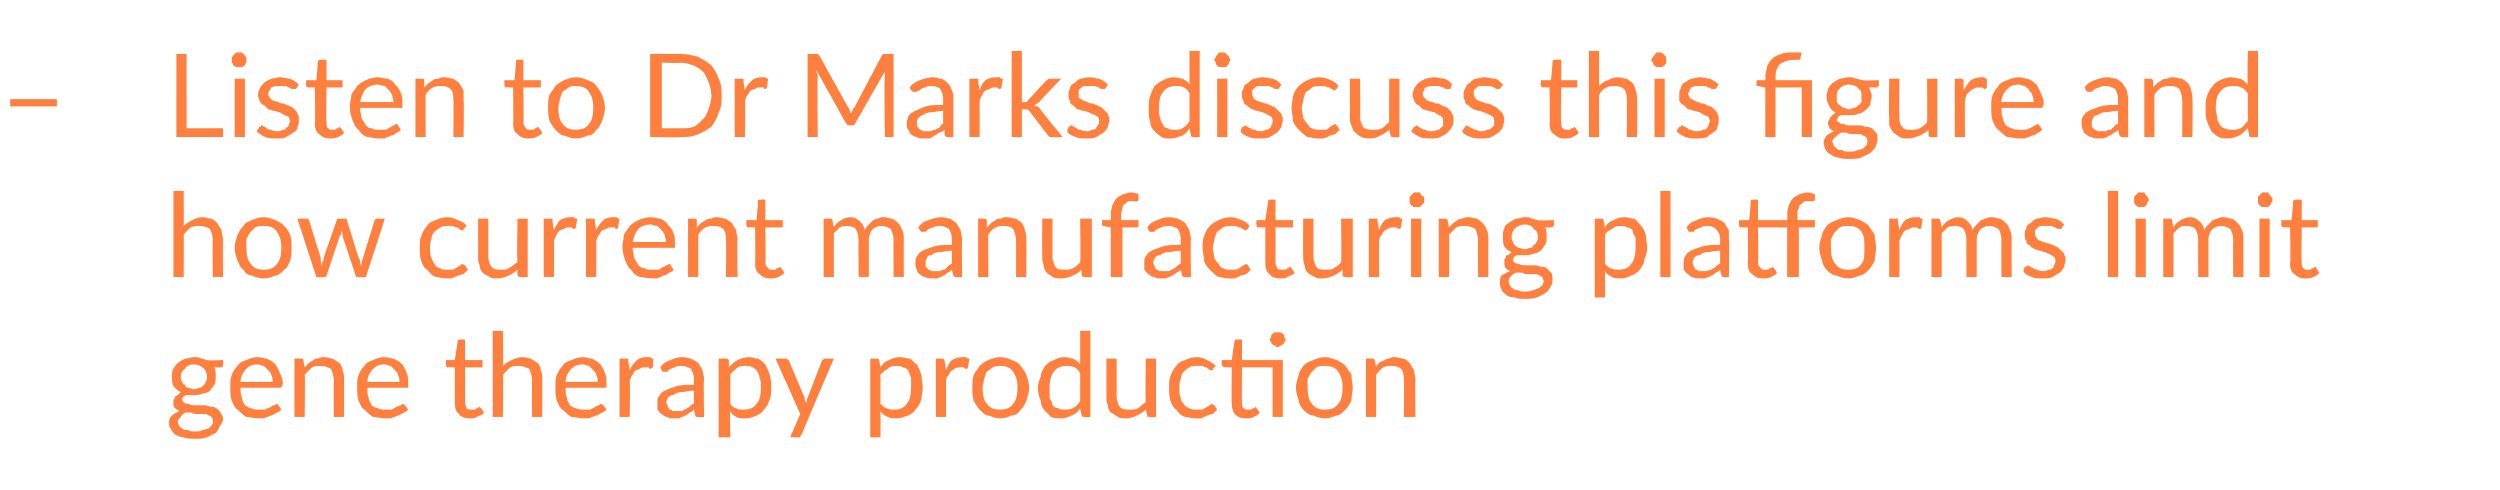
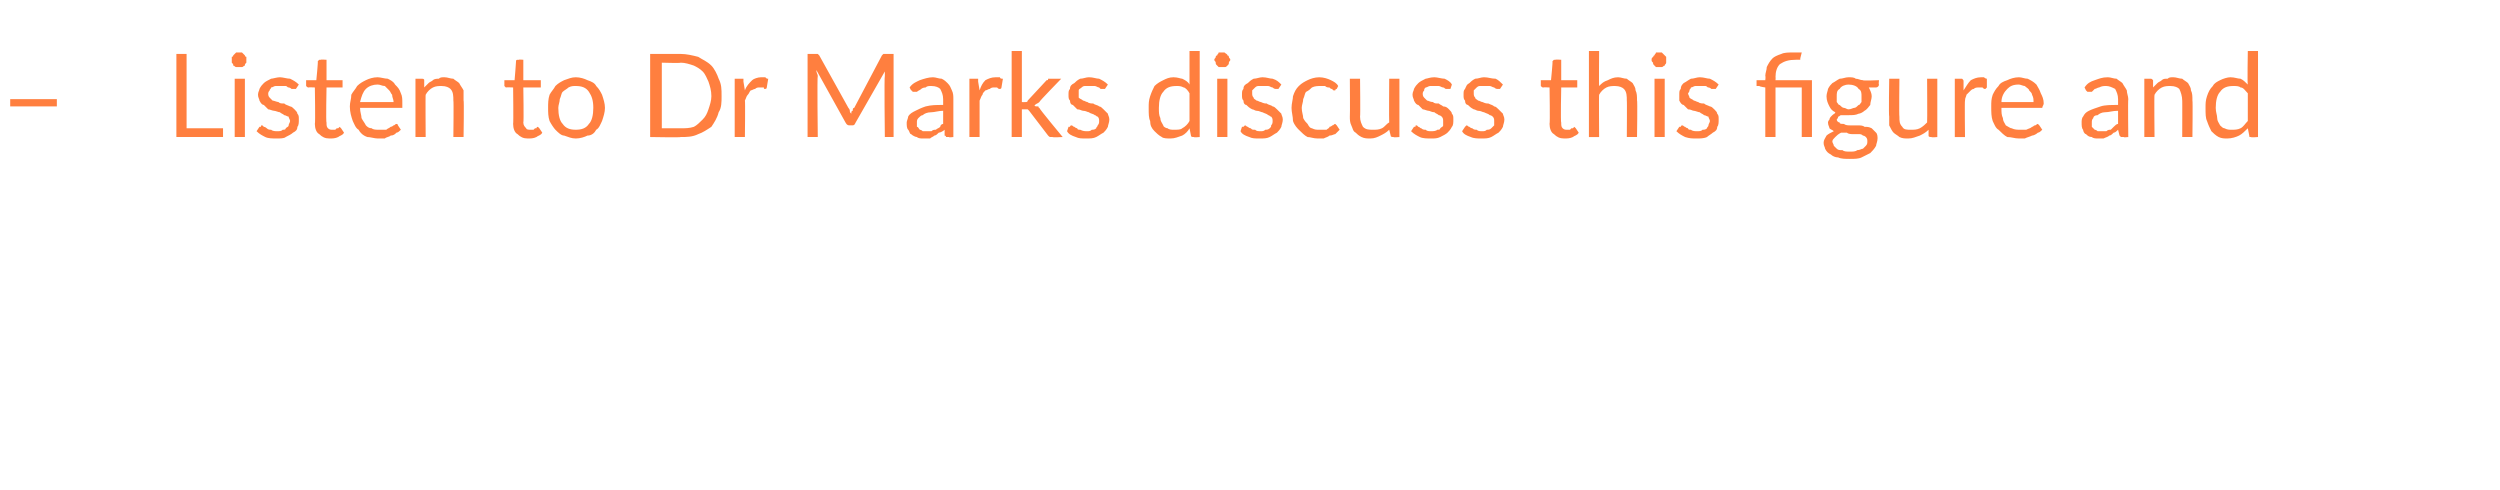
<svg xmlns="http://www.w3.org/2000/svg" version="1.1" width="171.5px" height="33.6px" viewBox="0 -3 171.5 33.6" style="top:-3px">
  <desc>Listen to Dr Marks discuss this figure and how current manufacturing platforms limit gene therapy production</desc>
  <defs />
  <g id="Polygon23611">
-     <path d="m13.3 23.7c.2 0 .3-.1.4-.1c.1 0 .2-.1.3-.2c0 0 .1-.1.1-.2c.1-.1.1-.2.1-.4c0-.2-.1-.4-.2-.5c-.2-.2-.4-.3-.7-.3c-.3 0-.5.1-.6.3c-.2.1-.3.3-.3.5c0 .2 0 .3.1.4c0 .1.1.2.2.2c0 .1.1.2.2.2c.1 0 .3.1.4.1zm1.3 2.2c0-.1 0-.2-.1-.3c0 0-.1-.1-.2-.1c-.1-.1-.2-.1-.3-.1h-.4c-.2 0-.3 0-.5-.1h-.4c-.1.1-.3.2-.3.3c-.1.1-.2.2-.2.3c0 .1 0 .2.1.3c0 .1.1.1.2.2c.1.1.2.1.4.1c.1.1.3.1.5.1c.2 0 .3 0 .5-.1c.1 0 .3-.1.4-.1l.2-.2c.1-.1.1-.2.1-.3zm.7-4.2s.02.31 0 .3c0 .1 0 .2-.1.2h-.5c.1.2.1.4.1.6c0 .2 0 .4-.1.6c-.1.1-.2.3-.3.4c-.1.1-.3.2-.5.2c-.2.1-.4.1-.6.1h-.5c-.1 0-.2.1-.2.1c-.1.1-.1.2-.1.2c0 .1.1.2.1.2c.1.1.2.1.3.1c.2.1.3.1.5.1h.5c.2 0 .3 0 .5.1c.2 0 .3 0 .4.1c.2.1.3.2.3.3c.1.1.2.3.2.4c0 .2-.1.4-.2.5c-.1.2-.2.4-.3.5l-.6.3c-.3.1-.5.1-.8.1c-.3 0-.6 0-.8-.1c-.2 0-.4-.1-.6-.2c-.1-.1-.2-.2-.3-.4c-.1-.1-.1-.2-.1-.4c0-.2 0-.3.2-.5c.1-.1.3-.2.5-.3c-.1-.1-.2-.1-.3-.2c-.1-.1-.1-.2-.1-.4v-.2c.1 0 .1-.1.1-.2c.1 0 .1-.1.2-.1l.2-.2c-.2-.1-.3-.2-.5-.4c-.1-.2-.1-.4-.1-.7c0-.2 0-.4.1-.5c.1-.2.2-.3.3-.4c.1-.1.3-.2.5-.3c.2 0 .4-.1.6-.1c.2 0 .4 0 .5.1c.2 0 .3.1.4.1c.02.05 1.1 0 1.1 0zm3.4 1.5c0-.2 0-.3-.1-.5c0-.1-.1-.2-.2-.3l-.3-.3c-.1 0-.3-.1-.4-.1c-.4 0-.6.1-.8.3c-.2.2-.4.5-.4.9h2.2zm.6 1.9c-.1.1-.2.2-.3.2c-.2.1-.3.2-.4.2c-.2.1-.3.1-.5.2h-.4c-.3 0-.5-.1-.8-.1c-.2-.1-.4-.3-.6-.5c-.2-.1-.3-.4-.4-.6c-.1-.3-.1-.6-.1-1c0-.3 0-.5.1-.8c.1-.2.2-.4.4-.6c.1-.2.3-.3.6-.4c.2-.1.5-.2.8-.2c.2 0 .4.1.6.1c.2.1.4.2.6.4c.1.2.2.3.3.6c.1.2.2.4.2.7c0 .1-.1.2-.1.3h-2.8c0 .3 0 .5.1.7c0 .2.1.3.2.5c.2.1.3.2.4.2c.2.1.4.1.6.1h.4c.1-.1.3-.1.4-.2c0 0 .1-.1.2-.1c.1 0 .1-.1.2-.1l.1.1l.2.3zm1.6-2.9l.3-.3c.1-.1.2-.1.3-.2c.1-.1.2-.1.3-.1c.2-.1.3-.1.4-.1c.3 0 .5.1.6.1c.2.1.3.2.5.3c.1.2.2.3.2.5c.1.2.1.4.1.7v2.5h-.7s-.02-2.54 0-2.5c0-.3-.1-.6-.2-.8c-.2-.1-.4-.2-.7-.2c-.2 0-.4 0-.6.1l-.5.5c.04-.04 0 2.9 0 2.9h-.7v-4h.5c.1 0 .1 0 .1.1l.1.5zm6.5 1c0-.2 0-.3-.1-.5c0-.1-.1-.2-.2-.3l-.3-.3c-.1 0-.3-.1-.4-.1c-.4 0-.6.1-.8.3c-.2.2-.4.5-.4.9h2.2zm.6 1.9c-.1.1-.2.2-.3.2c-.2.1-.3.2-.4.2c-.2.1-.3.1-.5.2h-.4c-.3 0-.6-.1-.8-.1c-.2-.1-.4-.3-.6-.5c-.2-.1-.3-.4-.4-.6c-.1-.3-.1-.6-.1-1c0-.3 0-.5.1-.8c.1-.2.2-.4.4-.6c.1-.2.3-.3.6-.4c.2-.1.5-.2.7-.2c.3 0 .5.1.7.1c.2.1.4.2.6.4c.1.2.2.3.3.6c.1.2.1.4.1.7v.3h-2.8c0 .3 0 .5.1.7c0 .2.1.3.2.5c.1.1.3.2.4.2c.2.1.4.1.5.1h.5c.1-.1.2-.1.3-.2c.1 0 .2-.1.3-.1l.1-.1c.1 0 .1.1.2.1l.2.3zm4.2.6c-.3 0-.6-.1-.7-.3c-.2-.1-.3-.4-.3-.7c.01-.04 0-2.5 0-2.5c0 0-.48-.02-.5 0c0 0-.1 0-.1-.1v-.1c-.03.03 0-.3 0-.3h.6l.2-1.3v-.1h.2c-.04-.03.3 0 .3 0v1.4h1.2v.5h-1.2s.02 2.42 0 2.4c0 .2.1.3.1.4c.1.1.2.1.4.1h.2l.1-.1h.1c0-.1.1-.1.1-.1c0 0 0 .1.1.1l.2.3c-.1.2-.3.2-.5.3c-.1.1-.3.1-.5.1zm2.3-3.6c.2-.2.4-.3.6-.4c.2-.1.5-.2.7-.2c.3 0 .5.1.6.1c.2.1.3.2.5.3c.1.2.2.3.2.5c.1.2.1.4.1.7v2.5h-.7s-.01-2.54 0-2.5c0-.3-.1-.6-.2-.8c-.2-.1-.4-.2-.7-.2c-.2 0-.4 0-.6.1l-.5.5c.04-.04 0 2.9 0 2.9h-.7v-5.9h.7s.04 2.43 0 2.4zm6.5 1.1c0-.2 0-.3-.1-.5c0-.1-.1-.2-.2-.3l-.3-.3c-.1 0-.3-.1-.4-.1c-.4 0-.6.1-.8.3c-.2.2-.4.5-.4.9h2.2zm.6 1.9c-.1.1-.2.2-.3.2c-.2.1-.3.2-.4.2c-.2.1-.3.1-.5.2h-.4c-.3 0-.5-.1-.8-.1c-.2-.1-.4-.3-.6-.5c-.2-.1-.3-.4-.4-.6c-.1-.3-.1-.6-.1-1c0-.3 0-.5.1-.8c.1-.2.2-.4.4-.6c.1-.2.3-.3.6-.4c.2-.1.5-.2.8-.2c.2 0 .4.1.6.1c.2.1.4.2.6.4c.1.2.2.3.3.6c.1.2.1.4.1.7v.3h-2.8c0 .3 0 .5.1.7c0 .2.1.3.2.5c.1.1.3.2.4.2c.2.1.4.1.6.1h.4c.1-.1.3-.1.3-.2c.1 0 .2-.1.3-.1l.1-.1c.1 0 .1.1.2.1l.2.3zm1.6-2.7c.1-.3.3-.5.5-.7c.1-.1.4-.2.6-.2h.3c.1.1.1.1.2.1v.6c-.1 0-.1.1-.2.1c0 0-.1 0-.1-.1h-.3c-.1 0-.2 0-.3.1c-.1 0-.2.1-.3.1c-.1.1-.1.2-.2.3c-.1.1-.1.2-.2.4c.03-.02 0 2.5 0 2.5h-.7v-4h.6v.2l.1.6zm4.4 1.4c-.4 0-.6.1-.9.1c-.2 0-.4.1-.5.2c-.2 0-.3.1-.4.2c0 .1-.1.2-.1.3c0 .1.1.2.1.3c0 0 .1.1.1.2c.1 0 .2 0 .2.1h.7c.1-.1.2-.1.2-.1c.1-.1.2-.1.3-.2c.1-.1.2-.2.3-.2v-.9zm-2.3-1.6c.2-.3.4-.4.7-.5c.2-.1.5-.2.8-.2c.3 0 .5.1.6.1c.2.1.4.2.5.3c.1.2.2.3.3.5c0 .2.1.4.1.6c-.05.05 0 2.6 0 2.6c0 0-.36.04-.4 0h-.1c-.1 0-.1-.1-.1-.1l-.1-.4c-.1.1-.2.2-.3.2c-.1.1-.2.2-.3.2c-.1.1-.3.1-.4.2h-.4c-.2 0-.3 0-.4-.1c-.2 0-.3-.1-.4-.2c-.1 0-.2-.2-.3-.3v-.5c0-.1 0-.3.1-.4c.1-.2.2-.3.4-.4c.2-.1.5-.2.8-.3c.3-.1.7-.1 1.2-.1v-.4c0-.3-.1-.5-.2-.7c-.2-.1-.4-.2-.6-.2c-.2 0-.4 0-.5.1c-.1 0-.2.1-.3.1c-.1.1-.2.1-.2.2h-.3c-.1 0-.1-.1-.1-.1l-.1-.2zm4.8 2.5c.1.1.2.3.4.3c.1.1.3.1.5.1c.4 0 .7-.1.9-.4c.2-.2.3-.6.3-1.1c0-.3 0-.5-.1-.7c0-.2-.1-.3-.2-.5c-.1-.1-.2-.2-.3-.2c-.1-.1-.3-.1-.5-.1c-.2 0-.4 0-.6.2c-.1.1-.3.2-.4.4v2zm-.1-2.5c.2-.2.4-.4.6-.5c.2-.1.5-.2.8-.2c.2 0 .4.1.6.1c.2.1.4.3.5.4c.1.2.2.4.3.7c.1.3.1.6.1.9c0 .3 0 .6-.1.8c-.1.3-.2.5-.4.7c-.1.2-.3.3-.5.4c-.2.1-.5.2-.7.2c-.3 0-.5 0-.7-.1c-.2-.1-.3-.2-.4-.4c-.05.02 0 1.8 0 1.8h-.8v-5.4h.5c.1 0 .1 0 .2.1v.5zm7.2-.6s-2.25 5.24-2.2 5.2c-.1.1-.1.1-.1.2h-.7l.7-1.6l-1.7-3.8h.8c0 .1.1.1.1.1l1.1 2.6c0 .1 0 .2.1.3s0-.2.1-.3l1-2.6c.1 0 .1 0 .1-.1h.7zm3.2 3.1c.1.1.3.3.4.3c.2.1.4.1.6.1c.3 0 .6-.1.8-.4c.2-.2.3-.6.3-1.1v-.7c-.1-.2-.1-.3-.2-.5c-.1-.1-.2-.2-.4-.2c-.1-.1-.2-.1-.4-.1c-.2 0-.4 0-.6.2c-.2.1-.3.2-.5.4v2zm0-2.5c.1-.2.3-.4.6-.5c.2-.1.4-.2.7-.2c.3 0 .5.1.7.1c.2.1.3.3.5.4c.1.2.2.4.3.7c0 .3.1.6.1.9c0 .3-.1.6-.1.8c-.1.3-.2.5-.4.7c-.1.2-.3.3-.5.4c-.3.1-.5.2-.8.2c-.2 0-.4 0-.6-.1c-.2-.1-.4-.2-.5-.4c.01.02 0 1.8 0 1.8h-.7v-5.4h.4c.1 0 .2 0 .2.1l.1.5zm4.5.2c.1-.3.2-.5.4-.7c.2-.1.4-.2.7-.2h.3c0 .1.1.1.2.1l-.1.6s0 .1-.1.1s-.1 0-.2-.1h-.2c-.1 0-.3 0-.4.1c-.1 0-.1.1-.2.1c-.1.1-.2.2-.2.3c-.1.1-.2.2-.2.4c-.01-.02 0 2.5 0 2.5h-.7v-4h.5c.1.1.1.1.1.2l.1.6zm3.7-.9c.3 0 .6.1.8.2c.3.1.5.2.6.4c.2.2.3.4.4.6c.1.3.2.6.2.9c0 .3-.1.6-.2.9c-.1.2-.2.5-.4.6c-.1.2-.3.4-.6.4c-.2.1-.5.2-.8.2c-.3 0-.5-.1-.8-.2c-.2 0-.4-.2-.6-.4c-.1-.1-.3-.4-.4-.6c-.1-.3-.1-.6-.1-.9c0-.3 0-.6.1-.9c.1-.2.3-.4.4-.6c.2-.2.4-.3.6-.4c.3-.1.5-.2.8-.2zm0 3.6c.4 0 .7-.1.9-.4c.2-.2.3-.6.3-1.1c0-.5-.1-.8-.3-1.1c-.2-.3-.5-.4-.9-.4c-.2 0-.3 0-.5.1c-.1.1-.3.2-.4.3c-.1.1-.1.3-.2.5c0 .2-.1.4-.1.6c0 .5.1.9.3 1.1c.2.3.5.4.9.4zm5.5-2.5c-.1-.2-.3-.4-.4-.4c-.2-.1-.4-.1-.5-.1c-.4 0-.7.1-.9.4c-.2.2-.3.6-.3 1.1v.7c.1.2.2.3.2.5c.1.1.2.2.4.2c.1.1.2.1.4.1c.2 0 .4 0 .6-.1c.2-.1.4-.3.5-.5v-1.9zm.7-2.9v5.9s-.41.04-.4 0c-.1 0-.2 0-.2-.1l-.1-.5c-.1.2-.3.4-.6.5c-.2.1-.4.2-.7.2c-.3 0-.5 0-.7-.1l-.4-.4c-.2-.2-.3-.4-.3-.7c-.1-.2-.2-.5-.2-.9c0-.3.1-.5.2-.8c0-.3.2-.5.3-.7c.2-.2.3-.3.6-.4c.2-.1.4-.2.7-.2c.2 0 .5.1.6.1c.2.1.4.2.5.4v-2.3h.7zm4.5 1.9v4s-.45.04-.4 0c-.2 0-.2 0-.2-.1l-.1-.4c-.2.2-.4.3-.6.4c-.2.1-.5.2-.7.2c-.3 0-.5 0-.6-.1c-.2-.1-.3-.2-.5-.3c-.1-.1-.2-.3-.2-.5c-.1-.2-.1-.4-.1-.6v-2.6h.7v2.6c0 .3.1.5.2.7c.2.2.4.2.7.2c.2 0 .4 0 .6-.1c.1-.1.3-.3.5-.4c-.04-.03 0-3 0-3h.7zm3.9.7v.1h-.1c-.1 0-.1 0-.2-.1s-.1 0-.1-.1c-.1 0-.2 0-.3-.1h-.4c-.2 0-.4 0-.5.1c-.2.1-.3.2-.4.3c-.1.1-.2.3-.2.5c-.1.2-.1.4-.1.6c0 .3 0 .5.1.7c0 .2.1.3.2.4c.1.2.3.3.4.3c.1.1.3.1.5.1h.4c.1-.1.2-.1.3-.2c.1 0 .1-.1.2-.1l.1-.1c.1 0 .1.1.2.1l.2.3l-.3.3c-.2 0-.3.1-.4.1c-.1.1-.3.1-.4.2h-.4c-.3 0-.5-.1-.7-.1c-.3-.1-.5-.3-.6-.5c-.2-.1-.3-.3-.4-.6c-.1-.3-.1-.6-.1-.9c0-.3 0-.6.1-.8c.1-.3.2-.5.4-.7c.1-.2.3-.3.6-.4c.2-.1.5-.2.8-.2c.3 0 .5.1.7.2c.2.1.4.2.6.4l-.2.2zm4.8 3.3h-.7v-3.4h-2.1s-.02 2.42 0 2.4c0 .2 0 .3.1.4c.1.1.2.1.3.1h.2c.1 0 .1-.1.2-.1h.1v-.1c.1 0 .1.1.1.1l.2.3c-.1.2-.2.2-.4.3c-.2.1-.3.1-.5.1c-.4 0-.6-.1-.8-.3c-.1-.1-.2-.4-.2-.7c-.03-.04 0-2.5 0-2.5c0 0-.52-.02-.5 0c-.1 0-.1 0-.1-.1c-.1 0-.1 0-.1-.1c.03.03 0-.3 0-.3h.7s.16-1.29.2-1.3v-.1h.1c.02-.03.4 0 .4 0v1.4h2.8v3.9zm.2-5.3c0 .1-.1.1-.1.2c0 0 0 .1-.1.1c0 .1-.1.1-.2.1c0 .1-.1.1-.2.1c0 0-.1 0-.1-.1c-.1 0-.2 0-.2-.1c-.1 0-.1-.1-.1-.1c0-.1-.1-.1-.1-.2c0-.1.1-.1.1-.2c0-.1 0-.1.1-.2s.1-.1.2-.1h.3c.1 0 .2.1.2.1c.1.1.1.1.1.2c0 .1.1.1.1.2zm2.7 1.2c.3 0 .5.1.8.2c.2.1.4.2.6.4c.1.2.3.4.4.6c0 .3.1.6.1.9c0 .3-.1.6-.1.9c-.1.2-.3.5-.4.6c-.2.2-.4.4-.6.4c-.3.1-.5.2-.8.2c-.3 0-.6-.1-.8-.2c-.3 0-.5-.2-.7-.4c-.1-.1-.3-.4-.3-.6c-.1-.3-.2-.6-.2-.9c0-.3.1-.6.2-.9c0-.2.2-.4.3-.6c.2-.2.4-.3.7-.4c.2-.1.5-.2.8-.2zm0 3.6c.4 0 .7-.1.9-.4c.2-.2.3-.6.3-1.1c0-.5-.1-.8-.3-1.1c-.2-.3-.5-.4-.9-.4c-.2 0-.4 0-.6.1l-.3.3c-.1.1-.2.3-.3.5v.6c0 .5.1.9.3 1.1c.2.3.5.4.9.4zm3.5-2.9c0-.1.1-.2.2-.3c.1-.1.2-.1.4-.2c.1-.1.2-.1.3-.1c.1-.1.3-.1.4-.1c.2 0 .4.1.6.1c.2.1.3.2.4.3c.1.2.2.3.3.5c0 .2.1.4.1.7c-.04-.04 0 2.5 0 2.5h-.8s.05-2.54 0-2.5c0-.3 0-.6-.2-.8c-.1-.1-.3-.2-.6-.2c-.2 0-.4 0-.6.1c-.2.1-.3.3-.5.5v2.9h-.7v-4h.4c.1 0 .2 0 .2.1l.1.5z" stroke="none" fill="#ff7f3f" />
-   </g>
+     </g>
  <g id="Polygon23610">
-     <path d="m12.6 12.5c.2-.2.4-.3.6-.4c.2-.1.4-.2.7-.2c.2 0 .4.1.6.1c.2.1.3.2.4.3c.1.2.2.3.3.5c0 .2.1.4.1.7c-.02-.04 0 2.5 0 2.5h-.7s-.04-2.54 0-2.5c0-.3-.1-.6-.2-.8c-.2-.1-.4-.2-.7-.2c-.2 0-.4 0-.6.1c-.2.1-.3.3-.5.5c.02-.04 0 2.9 0 2.9h-.7v-5.9h.7s.02 2.43 0 2.4zm5.5-.6c.3 0 .5.1.8.2c.2.1.4.2.6.4c.2.2.3.4.4.6c.1.3.1.6.1.9c0 .3 0 .6-.1.9c-.1.2-.2.5-.4.6c-.2.2-.4.4-.6.4c-.3.1-.5.2-.8.2c-.3 0-.6-.1-.8-.2c-.3 0-.5-.2-.6-.4c-.2-.1-.3-.4-.4-.6c-.1-.3-.2-.6-.2-.9c0-.3.1-.6.2-.9c.1-.2.2-.4.4-.6c.1-.2.3-.3.6-.4c.2-.1.5-.2.8-.2zm0 3.6c.4 0 .7-.1.9-.4c.2-.2.3-.6.3-1.1c0-.5-.1-.8-.3-1.1c-.2-.3-.5-.4-.9-.4c-.2 0-.4 0-.6.1l-.3.3c-.1.1-.2.3-.3.5v.6c0 .5.1.9.3 1.1c.2.3.5.4.9.4zm8.3-3.5l-1.3 4s-.55.04-.5 0c-.1 0-.2 0-.2-.1l-.9-2.7v-.2c-.1-.1-.1-.2-.1-.2v.2s0 .1-.1.2l-.9 2.7c0 .1-.1.1-.1.1c-.04.04-.6 0-.6 0l-1.3-4h.7l.1.1l.8 2.6c0 .2 0 .4.1.6v-.3c.1-.1.1-.2.1-.3l.9-2.6s0-.1.1-.1h.5c.1 0 .1.1.1.1l.8 2.6c.1.1.1.2.1.3c0 .1.1.2.1.3v-.3c0-.1.1-.2.1-.3l.8-2.6l.1-.1h.6zm5.4.7v.1h-.1c-.1 0-.1 0-.2-.1s-.1 0-.1-.1c-.1 0-.2 0-.3-.1h-.4c-.2 0-.3 0-.5.1c-.1.1-.3.2-.4.3c-.1.1-.2.3-.2.5c-.1.2-.1.4-.1.6c0 .3 0 .5.1.7c.1.2.1.3.2.4c.1.2.3.3.4.3c.1.1.3.1.5.1h.4c.1-.1.2-.1.3-.2c.1 0 .1-.1.2-.1l.1-.1c.1 0 .1.1.2.1l.2.3l-.3.3c-.1 0-.3.1-.4.1c-.1.1-.3.1-.4.2h-.4c-.3 0-.5-.1-.7-.1c-.3-.1-.4-.3-.6-.5c-.2-.1-.3-.3-.4-.6c-.1-.3-.1-.6-.1-.9c0-.3 0-.6.1-.8c.1-.3.2-.5.4-.7c.1-.2.3-.3.6-.4c.2-.1.5-.2.8-.2c.3 0 .5.1.7.2c.3.1.5.2.6.4l-.2.2zm4.4-.7v4s-.46.04-.5 0c-.1 0-.1 0-.2-.1v-.4c-.2.2-.4.3-.6.4c-.2.1-.5.2-.8.2c-.2 0-.4 0-.5-.1c-.2-.1-.4-.2-.5-.3c-.1-.1-.2-.3-.2-.5c-.1-.2-.1-.4-.1-.6V12h.7v2.6c0 .3.1.5.2.7c.2.2.4.2.7.2c.2 0 .4 0 .5-.1c.2-.1.4-.3.6-.4c-.05-.03 0-3 0-3h.7zm1.8.8c.1-.3.3-.5.4-.7c.2-.1.5-.2.7-.2h.3c0 .1.1.1.2.1l-.1.6s0 .1-.1.1s-.1 0-.2-.1h-.2c-.1 0-.2 0-.3.1c-.1 0-.2.1-.3.1c-.1.1-.2.2-.2.3c-.1.1-.1.2-.2.4c.01-.02 0 2.5 0 2.5h-.7v-4h.6v.2l.1.6zm2.9 0c.1-.3.3-.5.5-.7c.1-.1.4-.2.6-.2h.3c.1.1.1.1.2.1l-.1.6s0 .1-.1.1s-.1 0-.1-.1h-.3c-.1 0-.2 0-.3.1c-.1 0-.2.1-.3.1c-.1.1-.1.2-.2.3c-.1.1-.1.2-.2.4c.02-.02 0 2.5 0 2.5h-.7v-4h.6v.2l.1.6zm4.8.8c0-.2-.1-.3-.1-.5c-.1-.1-.1-.2-.2-.3l-.3-.3c-.2 0-.3-.1-.5-.1c-.3 0-.6.1-.8.3c-.2.2-.3.5-.4.9h2.3zm.5 1.9c0 .1-.2.2-.3.2c-.1.1-.2.2-.4.2c-.1.1-.3.1-.4.2h-.4c-.3 0-.6-.1-.8-.1c-.3-.1-.5-.3-.6-.5c-.2-.1-.3-.4-.4-.6c-.1-.3-.2-.6-.2-1c0-.3.1-.5.1-.8c.1-.2.3-.4.4-.6c.2-.2.4-.3.6-.4c.3-.1.5-.2.8-.2c.3 0 .5.1.7.1c.2.1.4.2.5.4c.2.2.3.3.4.6c.1.2.1.4.1.7v.3h-2.9c0 .3.1.5.1.7c.1.2.2.3.3.5c.1.1.2.2.4.2c.1.1.3.1.5.1h.5c.1-.1.2-.1.3-.2c.1 0 .2-.1.2-.1c.1 0 .2-.1.2-.1c.1 0 .1.1.1.1l.2.3zm1.6-2.9l.3-.3c.1-.1.2-.1.3-.2c.2-.1.3-.1.4-.1c.1-.1.3-.1.4-.1c.2 0 .4.1.6.1c.1.1.3.2.4.3c.1.2.2.3.3.5c0 .2.1.4.1.7c-.05-.04 0 2.5 0 2.5h-.8s.03-2.54 0-2.5c0-.3 0-.6-.2-.8c-.1-.1-.3-.2-.6-.2c-.2 0-.4 0-.6.1c-.2.1-.4.3-.5.5v2.9h-.7v-4h.4c.1 0 .2 0 .2.1v.5zm5 3.5c-.3 0-.5-.1-.7-.3c-.2-.1-.3-.4-.3-.7c.03-.04 0-2.5 0-2.5c0 0-.46-.02-.5 0l-.1-.1v-.4h.7s.12-1.29.1-1.3s0-.1.1-.1h.1c-.02-.03.3 0 .3 0v1.4h1.2v.5h-1.2s.04 2.42 0 2.4c0 .2.1.3.2.4c0 .1.2.1.3.1h.2l.1-.1h.1l.1-.1l.1.1l.2.3c-.1.2-.3.2-.4.3c-.2.1-.4.1-.6.1zm3.7-.1v-4h.4c.1 0 .2 0 .2.1l.1.5c.1-.2.3-.4.5-.5c.2-.1.4-.2.6-.2c.3 0 .5.1.7.3c.1.1.3.3.3.6c.1-.2.2-.3.3-.4l.3-.3c.1 0 .2-.1.3-.1c.2-.1.3-.1.4-.1c.3 0 .4.1.6.1c.2.1.3.2.4.3c.2.2.2.3.3.5c.1.2.1.4.1.7c-.01-.04 0 2.5 0 2.5h-.7s-.02-2.54 0-2.5c0-.4-.1-.6-.2-.8c-.2-.1-.4-.2-.6-.2c-.1 0-.3 0-.4.1c-.1 0-.2.1-.2.1c-.1.1-.2.2-.2.3c-.1.2-.1.3-.1.5v2.5h-.7s-.02-2.54 0-2.5c0-.4-.1-.6-.2-.8c-.1-.1-.3-.2-.6-.2c-.2 0-.3 0-.5.1l-.4.4v3h-.7zm8.8-1.8c-.4 0-.6.1-.9.1c-.2 0-.4.1-.5.2c-.2 0-.3.1-.3.2c-.1.1-.1.2-.1.3v.3l.2.2s.1 0 .2.1h.6c.1-.1.2-.1.3-.1l.2-.2c.1-.1.2-.2.3-.2v-.9zM63 12.6c.2-.3.4-.4.7-.5c.3-.1.5-.2.9-.2c.2 0 .4.1.6.1c.1.1.3.2.4.3c.1.2.2.3.3.5c0 .2.1.4.1.6c-.03.05 0 2.6 0 2.6c0 0-.35.04-.3 0h-.2l-.1-.1l-.1-.4c-.1.1-.2.2-.3.2c-.1.1-.2.2-.3.2c-.1.1-.2.1-.4.2h-.4c-.1 0-.3 0-.4-.1c-.2 0-.3-.1-.4-.2c-.1 0-.2-.2-.2-.3c-.1-.1-.1-.3-.1-.5c0-.1 0-.3.1-.4c.1-.2.2-.3.4-.4c.2-.1.5-.2.8-.3c.3-.1.7-.1 1.2-.1v-.4c0-.3-.1-.5-.2-.7c-.2-.1-.4-.2-.6-.2c-.2 0-.3 0-.5.1c-.1 0-.2.1-.3.1l-.2.2h-.3l-.1-.1l-.1-.2zm4.7 0l.3-.3c.1-.1.2-.1.3-.2c.1-.1.2-.1.4-.1c.1-.1.2-.1.4-.1c.2 0 .4.1.6.1c.1.1.3.2.4.3c.1.2.2.3.2.5c.1.2.1.4.1.7c.03-.04 0 2.5 0 2.5h-.7s.01-2.54 0-2.5c0-.3-.1-.6-.2-.8c-.1-.1-.3-.2-.6-.2c-.2 0-.4 0-.6.1c-.2.1-.4.3-.5.5c-.03-.04 0 2.9 0 2.9h-.7v-4h.4c.1 0 .1 0 .2.1v.5zm7.2-.6v4s-.47.04-.5 0c-.1 0-.1 0-.2-.1v-.4c-.2.2-.4.3-.6.4c-.2.1-.5.2-.8.2c-.2 0-.4 0-.6-.1c-.1-.1-.3-.2-.4-.3c-.1-.1-.2-.3-.2-.5c-.1-.2-.1-.4-.1-.6c-.02-.03 0-2.6 0-2.6h.7v2.6c0 .3.1.5.2.7c.1.2.4.2.6.2c.3 0 .4 0 .6-.1c.2-.1.4-.3.5-.4c.04-.03 0-3 0-3h.8zm1.3 4v-3.4s-.41-.06-.4-.1h-.1c-.1 0-.1-.1-.1-.1v-.3h.6s.04-.42 0-.4c0-.3.1-.5.1-.6c.1-.2.2-.4.3-.5c.1-.1.3-.2.5-.3c.1 0 .3-.1.5-.1c.2 0 .4.1.5.1v.4s0 .1-.1.1h-.6c-.1.1-.2.1-.2.2c-.1 0-.2.1-.2.3c0 .1-.1.2-.1.4c.03 0 0 .4 0 .4h1.2v.5H77v3.4h-.8zm4.8-1.8c-.4 0-.7.1-.9.1c-.2 0-.4.1-.5.2c-.2 0-.3.1-.4.2c0 .1-.1.2-.1.3c0 .1.1.2.1.3c0 0 .1.1.1.2c.1 0 .2 0 .2.1h.7c.1-.1.2-.1.2-.1c.1-.1.2-.1.3-.2c.1-.1.2-.2.3-.2v-.9zm-2.3-1.6c.2-.3.4-.4.7-.5c.2-.1.5-.2.8-.2c.3 0 .5.1.6.1c.2.1.4.2.5.3c.1.2.2.3.3.5c0 .2.1.4.1.6c-.05.05 0 2.6 0 2.6c0 0-.37.04-.4 0h-.1c-.1 0-.1-.1-.1-.1l-.1-.4c-.1.1-.2.2-.3.2c-.1.1-.2.2-.3.2c-.1.1-.3.1-.4.2h-.4c-.2 0-.3 0-.4-.1c-.2 0-.3-.1-.4-.2c-.1 0-.2-.2-.3-.3v-.5c0-.1 0-.3.1-.4c.1-.2.2-.3.4-.4c.2-.1.5-.2.8-.3c.3-.1.7-.1 1.2-.1v-.4c0-.3-.1-.5-.2-.7c-.2-.1-.4-.2-.6-.2c-.2 0-.4 0-.5.1c-.1 0-.2.1-.3.1c-.1.1-.2.1-.2.2h-.3c-.1 0-.1-.1-.1-.1l-.1-.2zm6.9.1c-.1 0-.1.1-.1.1h-.1s-.1 0-.1-.1c-.1 0-.1 0-.2-.1c-.1 0-.2 0-.3-.1h-.3c-.2 0-.4 0-.6.1c-.1.1-.3.2-.4.3c-.1.1-.1.3-.2.5c0 .2-.1.4-.1.6c0 .3.1.5.1.7c.1.2.2.3.3.4c.1.2.2.3.3.3c.2.1.3.1.5.1h.4c.2-.1.3-.1.3-.2c.1 0 .2-.1.2-.1c.1 0 .1-.1.2-.1l.1.1l.2.3l-.3.3c-.1 0-.2.1-.4.1c-.1.1-.2.1-.4.2h-.4c-.3 0-.5-.1-.7-.1c-.2-.1-.4-.3-.6-.5c-.1-.1-.3-.3-.4-.6c0-.3-.1-.6-.1-.9c0-.3 0-.6.1-.8c.1-.3.2-.5.4-.7c.2-.2.4-.3.6-.4c.2-.1.5-.2.8-.2c.3 0 .5.1.8.2c.2.1.4.2.5.4l-.1.2zm2.2 3.4c-.3 0-.6-.1-.7-.3c-.2-.1-.3-.4-.3-.7v-2.5s-.49-.02-.5 0s-.1 0-.1-.1v-.1c-.04.03 0-.3 0-.3h.6l.2-1.3v-.1h.2c-.05-.03.3 0 .3 0v1.4h1.2v.5h-1.2v2.4c0 .2.1.3.1.4c.1.1.2.1.4.1h.2l.1-.1h.1c0-.1 0-.1.1-.1s0 .1.1.1l.2.3c-.1.2-.3.2-.5.3c-.1.1-.3.1-.5.1zm5-4.1v4s-.47.04-.5 0c-.1 0-.1 0-.2-.1v-.4c-.2.2-.4.3-.6.4c-.2.1-.5.2-.8.2c-.2 0-.4 0-.5-.1c-.2-.1-.4-.2-.5-.3c-.1-.1-.2-.3-.2-.5c-.1-.2-.1-.4-.1-.6c-.02-.03 0-2.6 0-2.6h.7v2.6c0 .3.1.5.2.7c.1.2.4.2.6.2c.3 0 .5 0 .6-.1c.2-.1.4-.3.5-.4c.04-.03 0-3 0-3h.8zm1.8.8c.1-.3.2-.5.4-.7c.2-.1.4-.2.7-.2h.3c0 .1.1.1.2.1l-.1.6s0 .1-.1.1s-.1 0-.2-.1h-.2c-.1 0-.3 0-.4.1c-.1 0-.1.1-.2.1c-.1.1-.2.2-.2.3c-.1.1-.2.2-.2.4v2.5h-.7v-4h.6v.2l.1.6zm2.9-.8v4h-.7v-4h.7zm.2-1.3v.2l-.2.2l-.1.1h-.4c-.1 0-.1-.1-.2-.1c0-.1-.1-.1-.1-.2v-.4l.1-.1l.2-.2h.4c0 .1.1.1.1.2c.1 0 .1.1.2.1v.2zm1.7 1.9l.3-.3c.1-.1.2-.1.3-.2c.1-.1.2-.1.3-.1c.2-.1.3-.1.4-.1c.3 0 .5.1.6.1c.2.1.3.2.4.3c.2.2.2.3.3.5c.1.2.1.4.1.7c-.01-.04 0 2.5 0 2.5h-.7s-.03-2.54 0-2.5c0-.3-.1-.6-.2-.8c-.2-.1-.4-.2-.7-.2c-.2 0-.4 0-.6.1l-.5.5c.03-.04 0 2.9 0 2.9h-.7v-4h.4c.1 0 .2 0 .2.1l.1.5zm5.2 1.5c.1 0 .3-.1.4-.1c.1 0 .2-.1.2-.2c.1 0 .2-.1.2-.2c.1-.1.1-.2.1-.4c0-.2-.1-.4-.3-.5c-.1-.2-.3-.3-.6-.3c-.3 0-.5.1-.7.3c-.1.1-.2.3-.2.5c0 .2 0 .3.1.4c0 .1.1.2.1.2c.1.1.2.2.3.2c.1 0 .2.1.4.1zm1.3 2.2c0-.1-.1-.2-.1-.3c-.1 0-.1-.1-.2-.1c-.1-.1-.2-.1-.4-.1h-.4c-.1 0-.2 0-.4-.1h-.4c-.2.1-.3.2-.4.3c-.1.1-.1.2-.1.3c0 .1 0 .2.1.3c0 .1.1.1.2.2c.1.1.2.1.3.1c.2.1.3.1.5.1c.2 0 .4 0 .6-.1c.1 0 .2-.1.3-.1c.2-.1.2-.2.3-.2c0-.1.1-.2.1-.3zm.7-4.2v.3c0 .1-.1.2-.2.2h-.4c.1.2.1.4.1.6c0 .2 0 .4-.1.6c-.1.1-.2.3-.3.4c-.2.1-.3.2-.5.2c-.2.1-.4.1-.6.1h-.5c-.1 0-.2.1-.2.1c-.1.1-.1.2-.1.2c0 .1 0 .2.1.2c.1.1.2.1.3.1c.1.1.3.1.5.1h.5c.1 0 .3 0 .5.1c.1 0 .3 0 .4.1l.3.3c.1.1.1.3.1.4c0 .2 0 .4-.1.5c-.1.2-.2.4-.4.5c-.1.1-.3.2-.6.3c-.2.1-.5.1-.8.1c-.3 0-.5 0-.7-.1c-.3 0-.5-.1-.6-.2c-.1-.1-.3-.2-.3-.4c-.1-.1-.1-.2-.1-.4c0-.2 0-.3.1-.5c.2-.1.3-.2.6-.3c-.2-.1-.2-.1-.3-.2c-.1-.1-.1-.2-.1-.4v-.2s.1-.1.1-.2s.1-.1.2-.1c0-.1.1-.1.2-.2c-.2-.1-.4-.2-.5-.4c-.1-.2-.1-.4-.1-.7c0-.2 0-.4.1-.5c0-.2.1-.3.3-.4c.1-.1.3-.2.5-.3c.2 0 .4-.1.6-.1c.2 0 .3 0 .5.1c.1 0 .3.1.4.1c0 .05 1.1 0 1.1 0zm3.5 3c.1.1.3.3.4.3c.2.1.4.1.5.1c.4 0 .7-.1.9-.4c.2-.2.3-.6.3-1.1v-.7c-.1-.2-.2-.3-.2-.5c-.1-.1-.2-.2-.4-.2c-.1-.1-.2-.1-.4-.1c-.2 0-.4 0-.6.2c-.2.1-.4.2-.5.4v2zm0-2.5c.1-.2.3-.4.6-.5c.2-.1.4-.2.7-.2c.3 0 .5.1.7.1c.2.1.3.3.4.4c.2.2.3.4.4.7c0 .3.1.6.1.9c0 .3-.1.6-.2.8c0 .3-.2.5-.3.7c-.2.2-.3.3-.6.4c-.2.1-.4.2-.7.2c-.2 0-.5 0-.6-.1c-.2-.1-.4-.2-.5-.4v1.8h-.7V12h.4c.1 0 .2 0 .2.1l.1.5zm4.5-2.5v5.9h-.7v-5.9h.7zm3.4 4.1c-.4 0-.7.1-.9.1c-.2 0-.4.1-.5.2c-.2 0-.3.1-.4.2c0 .1-.1.2-.1.3c0 .1.1.2.1.3c0 0 .1.1.1.2c.1 0 .2 0 .2.1h.6c.2-.1.3-.1.3-.1c.1-.1.2-.1.3-.2c.1-.1.2-.2.3-.2v-.9zm-2.3-1.6c.2-.3.4-.4.7-.5c.2-.1.5-.2.8-.2c.3 0 .5.1.6.1c.2.1.4.2.5.3c.1.2.2.3.3.5v.6c.05.05 0 2.6 0 2.6c0 0-.27.04-.3 0h-.1c-.1 0-.1-.1-.1-.1l-.1-.4c-.1.1-.2.2-.3.2c-.1.1-.2.2-.3.2c-.1.1-.3.1-.4.2h-.4c-.2 0-.3 0-.5-.1c-.1 0-.2-.1-.3-.2c-.1 0-.2-.2-.3-.3v-.5c0-.1 0-.3.1-.4c.1-.2.2-.3.4-.4c.2-.1.5-.2.8-.3c.3-.1.7-.1 1.2-.1v-.4c0-.3-.1-.5-.3-.7c-.1-.1-.3-.2-.5-.2c-.2 0-.4 0-.5.1c-.1 0-.2.1-.3.1c-.1.1-.2.1-.2.2h-.3c-.1 0-.1-.1-.1-.1l-.1-.2zm6.9 3.4v-3.4h-2s.04 2.42 0 2.4c0 .2.1.3.2.4c0 .1.2.1.3.1h.2l.1-.1h.1l.1-.1l.1.1l.2.3c-.1.2-.3.2-.4.3c-.2.1-.4.1-.6.1c-.3 0-.5-.1-.7-.3c-.2-.1-.3-.4-.3-.7c.03-.04 0-2.5 0-2.5c0 0-.46-.02-.5 0l-.1-.1v-.4h.7s.12-1.29.1-1.3s0-.1.1-.1h.1c-.02-.03.3 0 .3 0v1.4h2s.04-.42 0-.4c0-.3.1-.5.1-.6c.1-.2.2-.4.3-.5c.1-.1.3-.2.5-.3c.1 0 .3-.1.5-.1c.2 0 .4.1.5.1v.4s0 .1-.1.1h-.6c-.1.1-.2.1-.2.2c-.1 0-.2.1-.2.3c-.1.1-.1.2-.1.4c.03 0 0 .4 0 .4h1.2v.5h-1.1v3.4h-.8zm4.2-4.1c.3 0 .5.1.8.2c.2.1.4.2.6.4c.1.2.3.4.4.6c0 .3.1.6.1.9c0 .3-.1.6-.1.9c-.1.2-.3.5-.4.6c-.2.2-.4.4-.6.4c-.3.1-.5.2-.8.2c-.3 0-.6-.1-.8-.2c-.3 0-.5-.2-.7-.4c-.1-.1-.3-.4-.3-.6c-.1-.3-.2-.6-.2-.9c0-.3.1-.6.2-.9c0-.2.2-.4.3-.6c.2-.2.4-.3.7-.4c.2-.1.5-.2.8-.2zm0 3.6c.4 0 .7-.1.9-.4c.2-.2.2-.6.2-1.1c0-.5 0-.8-.2-1.1c-.2-.3-.5-.4-.9-.4c-.2 0-.4 0-.6.1l-.3.3c-.1.1-.2.3-.3.5v.6c0 .5.1.9.3 1.1c.2.3.5.4.9.4zm3.5-2.7c.1-.3.2-.5.4-.7c.2-.1.4-.2.7-.2h.3c0 .1.1.1.2.1l-.1.6s0 .1-.1.1s-.1 0-.2-.1h-.2c-.1 0-.2 0-.3.1c-.1 0-.2.1-.3.1c-.1.1-.2.2-.2.3c-.1.1-.1.2-.2.4v2.5h-.7v-4h.6v.2l.1.6zm2.2 3.2v-4h.4c.1 0 .2 0 .2.1l.1.5c.1-.2.3-.4.5-.5c.2-.1.4-.2.6-.2c.3 0 .5.1.7.3c.1.1.3.3.3.6c.1-.2.2-.3.3-.4l.3-.3c.1 0 .2-.1.3-.1c.2-.1.3-.1.4-.1c.3 0 .4.1.6.1c.2.1.3.2.4.3c.2.2.2.3.3.5c.1.2.1.4.1.7c-.01-.04 0 2.5 0 2.5h-.7s-.02-2.54 0-2.5c0-.4-.1-.6-.2-.8c-.2-.1-.4-.2-.6-.2c-.1 0-.3 0-.4.1c-.1 0-.2.1-.2.1c-.1.1-.2.2-.2.3c-.1.2-.1.3-.1.5v2.5h-.7s-.02-2.54 0-2.5c0-.4-.1-.6-.2-.8c-.1-.1-.3-.2-.6-.2c-.2 0-.3 0-.5.1l-.4.4v3h-.7zm8.9-3.3h-.2c-.1 0-.2-.1-.2-.1c-.1 0-.2-.1-.3-.1h-.7c-.1 0-.2.1-.2.1l-.2.2v.2c0 .1 0 .2.1.3c0 .1.1.1.2.2c.1 0 .2.1.3.1c.2.1.3.1.4.1c.1.1.3.1.4.2c.1 0 .2.1.3.2l.3.3c0 .1.1.2.1.4c0 .2-.1.4-.1.5c-.1.2-.2.3-.3.4c-.2.1-.3.2-.5.3c-.2.1-.4.1-.7.1c-.2 0-.5 0-.7-.1c-.3-.1-.5-.2-.6-.4l.1-.3h.1l.1-.1c.1 0 .1.1.2.1c0 0 .1.1.2.1c.1.1.2.1.3.1c.1.1.2.1.4.1c.1 0 .2 0 .3-.1c.1 0 .2 0 .3-.1c.1-.1.1-.1.1-.2c.1-.1.1-.2.1-.3c0-.1 0-.2-.1-.3c-.1 0-.1-.1-.2-.1c-.1-.1-.2-.1-.4-.2c-.1 0-.2-.1-.4-.1c-.1 0-.2-.1-.3-.1c-.2-.1-.3-.2-.4-.3c-.1 0-.2-.1-.2-.3c-.1-.1-.1-.2-.1-.4c0-.2 0-.3.1-.4c0-.2.1-.3.3-.4c.1-.1.2-.2.4-.3c.2 0 .4-.1.6-.1c.3 0 .5.1.7.1c.3.1.4.2.6.4l-.2.3zm3.9-2.6v5.9h-.7v-5.9h.7zm1.9 1.9v4h-.7v-4h.7zm.2-1.3c0 .1 0 .1-.1.2c0 .1 0 .1-.1.2l-.1.1h-.4c-.1 0-.1-.1-.2-.1c0-.1-.1-.1-.1-.2v-.4l.1-.1l.2-.2h.4c0 .1.1.1.1.2c.1 0 .1.1.1.1c.1.1.1.1.1.2zm1 5.3v-4h.4c.1 0 .2 0 .2.1l.1.5c.1-.2.3-.4.5-.5c.2-.1.4-.2.6-.2c.3 0 .5.1.7.3c.1.1.3.3.3.6c.1-.2.2-.3.3-.4l.3-.3c.1 0 .2-.1.3-.1c.2-.1.3-.1.4-.1c.3 0 .4.1.6.1c.2.1.3.2.4.3c.2.2.2.3.3.5c.1.2.1.4.1.7c-.01-.04 0 2.5 0 2.5h-.7s-.02-2.54 0-2.5c0-.4-.1-.6-.2-.8c-.2-.1-.4-.2-.6-.2c-.1 0-.3 0-.4.1c-.1 0-.2.1-.2.1c-.1.1-.2.2-.2.3c-.1.2-.1.3-.1.5v2.5h-.7s-.02-2.54 0-2.5c0-.4-.1-.6-.2-.8c-.1-.1-.3-.2-.6-.2c-.2 0-.3 0-.5.1l-.4.4v3h-.7zm7.3-4v4h-.7v-4h.7zm.2-1.3c0 .1 0 .1-.1.2c0 .1 0 .1-.1.2l-.1.1h-.4c-.1 0-.1-.1-.2-.1c0-.1-.1-.1-.1-.2v-.4l.1-.1l.2-.2h.4c0 .1.1.1.1.2c.1 0 .1.1.1.1c.1.1.1.1.1.2zm2.2 5.4c-.3 0-.5-.1-.7-.3c-.2-.1-.3-.4-.3-.7c.05-.04 0-2.5 0-2.5c0 0-.44-.02-.4 0c-.1 0-.1 0-.2-.1v-.4h.7s.13-1.29.1-1.3l.1-.1h.1c0-.03.4 0 .4 0v1.4h1.1v.5h-1.1s-.04 2.42 0 2.4c0 .2 0 .3.1.4c.1.1.2.1.3.1h.2l.1-.1h.1l.1-.1c.1 0 .1.1.1.1l.2.3c-.1.2-.2.2-.4.3c-.2.1-.4.1-.6.1z" stroke="none" fill="#ff7f3f" />
-   </g>
+     </g>
  <g id="Polygon23609">
    <path d="m.7 3.8h3.2v.5H.7v-.5zm14.6 2v.6h-3.2V.7h.7v5.1h2.5zm1.5-3.4v4h-.7v-4h.7zm.1-1.3v.2c-.1.1-.1.1-.1.2c-.1 0-.1.1-.2.1h-.4c-.1 0-.1-.1-.2-.1c0-.1 0-.1-.1-.2v-.4c.1 0 .1-.1.1-.1l.2-.2h.4l.2.2s0 .1.1.1v.2zm3.4 2h-.3s-.1-.1-.2-.1c-.1 0-.1-.1-.2-.1h-.7c-.1 0-.2.1-.3.1c0 .1-.1.1-.1.2c-.1.1-.1.2-.1.2c0 .1 0 .2.1.3l.2.2c.1 0 .3.1.4.1c.1.1.2.1.4.1c.1.1.2.1.4.2c.1 0 .2.1.3.2c.1.1.2.2.2.3c.1.1.1.2.1.4c0 .2 0 .4-.1.5c0 .2-.1.3-.3.4c-.1.1-.3.2-.5.3c-.1.1-.4.1-.6.1c-.3 0-.6 0-.8-.1c-.2-.1-.4-.2-.6-.4l.2-.3h.1c0-.1 0-.1.1-.1l.1.1c.1 0 .2.1.2.1c.1.1.2.1.3.1c.1.1.3.1.4.1c.2 0 .3 0 .4-.1c.1 0 .2 0 .2-.1c.1-.1.2-.1.2-.2c0-.1.1-.2.1-.3c0-.1-.1-.2-.1-.3c-.1 0-.2-.1-.3-.1c-.1-.1-.2-.1-.3-.2c-.1 0-.3-.1-.4-.1c-.1 0-.3-.1-.4-.1l-.3-.3c-.1 0-.2-.1-.3-.3c0-.1-.1-.2-.1-.4c0-.2.1-.3.1-.4c.1-.2.2-.3.3-.4c.1-.1.3-.2.5-.3c.1 0 .4-.1.6-.1c.2 0 .5.1.7.1c.2.1.4.2.6.4l-.2.3zm2.3 3.4c-.3 0-.5-.1-.7-.3c-.2-.1-.3-.4-.3-.7c.04-.04 0-2.5 0-2.5c0 0-.45-.02-.4 0c-.1 0-.1 0-.2-.1v-.4h.7s.13-1.29.1-1.3l.1-.1h.1c-.01-.03.4 0 .4 0v1.4h1.1v.5h-1.1s-.05 2.42 0 2.4c0 .2 0 .3.1.4c.1.1.2.1.3.1h.2l.1-.1h.1l.1-.1l.1.1l.2.3c-.1.2-.3.2-.4.3c-.2.1-.4.1-.6.1zM27 4c0-.2-.1-.3-.1-.5c-.1-.1-.1-.2-.2-.3l-.3-.3c-.2 0-.3-.1-.5-.1c-.3 0-.6.1-.8.3c-.2.2-.3.5-.4.9h2.3zm.5 1.9c-.1.1-.2.2-.3.2c-.1.1-.2.2-.4.2c-.1.1-.3.1-.4.2h-.5c-.2 0-.5-.1-.7-.1c-.3-.1-.5-.3-.6-.5c-.2-.1-.3-.4-.4-.6c-.1-.3-.2-.6-.2-1c0-.3.1-.5.1-.8c.1-.2.3-.4.4-.6c.2-.2.4-.3.6-.4c.2-.1.5-.2.8-.2c.2 0 .5.1.7.1c.2.1.4.2.5.4c.2.2.3.3.4.6c.1.2.1.4.1.7v.3h-2.9c0 .3.1.5.1.7c.1.2.2.3.3.5c.1.1.2.2.4.2c.1.1.3.1.5.1h.5c.1-.1.2-.1.3-.2c.1 0 .2-.1.2-.1c.1 0 .1-.1.2-.1c.1 0 .1.1.1.1l.2.3zM29.1 3l.3-.3c.1-.1.2-.1.3-.2c.1-.1.3-.1.4-.1c.1-.1.2-.1.4-.1c.2 0 .4.1.6.1c.1.1.3.2.4.3c.1.2.2.3.3.5v.7c.04-.04 0 2.5 0 2.5h-.7s.03-2.54 0-2.5c0-.3 0-.6-.2-.8c-.1-.1-.3-.2-.6-.2c-.2 0-.4 0-.6.1c-.2.1-.4.3-.5.5c-.02-.04 0 2.9 0 2.9h-.7v-4h.4c.1 0 .2 0 .2.1v.5zm7.1 3.5c-.3 0-.5-.1-.7-.3c-.2-.1-.3-.4-.3-.7c.03-.04 0-2.5 0-2.5c0 0-.46-.02-.5 0l-.1-.1v-.4h.7s.11-1.29.1-1.3s0-.1.1-.1h.1c-.02-.03.3 0 .3 0v1.4h1.2v.5h-1.2s.04 2.42 0 2.4c0 .2.1.3.2.4c0 .1.2.1.3.1h.2l.1-.1h.1c0-.1.1-.1.1-.1l.1.1l.2.3c-.1.2-.3.2-.4.3c-.2.1-.4.1-.6.1zm3.3-4.2c.3 0 .6.1.8.2c.3.1.5.2.6.4c.2.2.3.4.4.6c.1.3.2.6.2.9c0 .3-.1.6-.2.9c-.1.2-.2.5-.4.6c-.1.2-.3.4-.6.4c-.2.1-.5.2-.8.2c-.3 0-.5-.1-.8-.2c-.2 0-.4-.2-.6-.4c-.1-.1-.3-.4-.4-.6c-.1-.3-.1-.6-.1-.9c0-.3 0-.6.1-.9c.1-.2.3-.4.4-.6c.2-.2.4-.3.6-.4c.3-.1.5-.2.8-.2zm0 3.6c.4 0 .7-.1.9-.4c.2-.2.3-.6.3-1.1c0-.5-.1-.8-.3-1.1c-.2-.3-.5-.4-.9-.4c-.2 0-.3 0-.5.1c-.1.1-.3.2-.4.3c-.1.1-.1.3-.2.5c0 .2-.1.4-.1.6c0 .5.1.9.3 1.1c.2.3.5.4.9.4zm10-2.3c0 .4 0 .8-.2 1.1c-.1.4-.3.7-.5 1c-.3.2-.6.4-.9.5c-.4.2-.8.2-1.2.2c.02.04-2.1 0-2.1 0V.7h2.1c.4 0 .8.1 1.2.2c.3.2.6.3.9.6c.2.2.4.6.5.9c.2.4.2.7.2 1.2zm-.7 0c0-.4-.1-.7-.2-1c-.1-.2-.2-.5-.4-.7c-.2-.2-.4-.3-.6-.4c-.3-.1-.6-.2-.9-.2c.02.04-1.3 0-1.3 0v4.5h1.3c.3 0 .6 0 .9-.1c.2-.1.4-.3.6-.5c.2-.2.3-.4.4-.7c.1-.3.2-.6.2-.9zm2.3-.4c.1-.3.3-.5.5-.7c.1-.1.4-.2.6-.2h.3c.1.1.1.1.2.1l-.1.6s0 .1-.1.1s-.1 0-.1-.1h-.3c-.1 0-.2 0-.3.1c-.1 0-.2.1-.3.1c-.1.1-.1.2-.2.3c-.1.1-.1.2-.2.4c.03-.02 0 2.5 0 2.5h-.7v-4h.6v.2l.1.6zM61.3.7v5.7h-.6s-.05-4.17 0-4.2v-.3l-2 3.5c-.1.2-.1.2-.3.2h-.1c-.1 0-.2 0-.3-.2l-2-3.6c0 .2.1.3.1.4c-.05.03 0 4.2 0 4.2h-.7V.7h.7l.1.1l2 3.6s.1.1.1.2s0 .1.1.2c0-.1 0-.2.1-.2c0-.1 0-.2.1-.2L60.5.8l.1-.1h.7zm3.4 3.9c-.3 0-.6.1-.8.1c-.3 0-.5.1-.6.2c-.1 0-.2.1-.3.2c-.1.1-.1.2-.1.3v.3c.1 0 .1.1.2.2c0 0 .1 0 .2.1h.6c.1-.1.2-.1.3-.1c.1-.1.2-.1.3-.2c0-.1.1-.2.2-.2v-.9zM62.4 3c.2-.3.5-.4.7-.5c.3-.1.6-.2.9-.2c.2 0 .4.1.6.1c.2.1.3.2.4.3c.2.2.2.3.3.5c.1.2.1.4.1.6v2.6s-.31.04-.3 0h-.2s0-.1-.1-.1v-.4c-.1.1-.3.2-.4.2c-.1.1-.2.2-.3.2c-.1.1-.2.1-.3.2h-.5c-.1 0-.3 0-.4-.1c-.1 0-.3-.1-.4-.2c-.1 0-.1-.2-.2-.3c-.1-.1-.1-.3-.1-.5c0-.1.1-.3.1-.4c.1-.2.3-.3.5-.4c.2-.1.4-.2.7-.3c.4-.1.7-.1 1.2-.1v-.4c0-.3-.1-.5-.2-.7c-.1-.1-.3-.2-.6-.2c-.2 0-.3 0-.4.1c-.2 0-.3.1-.3.1c-.1.1-.2.1-.3.2h-.3s0-.1-.1-.1l-.1-.2zm4.8.2c.1-.3.2-.5.4-.7c.2-.1.4-.2.7-.2h.3c0 .1.1.1.2.1l-.1.6s0 .1-.1.1s-.1 0-.2-.1h-.2c-.1 0-.2 0-.3.1c-.1 0-.2.1-.3.1c-.1.1-.2.2-.2.3c-.1.1-.1.2-.2.4v2.5h-.7v-4h.6v.2l.1.6zM70.1.5v3.5s.2.02.2 0h.1c.1 0 .1-.1.1-.1l1.3-1.4c.1 0 .1 0 .1-.1h.9S71.26 3.98 71.3 4c-.1.1-.2.1-.3.2s.1.1.2.1s0 .1.1.1c-.03.04 1.6 2 1.6 2c0 0-.68.04-.7 0h-.1c-.1 0-.1 0-.2-.1l-1.3-1.7l-.1-.1h-.4v1.9h-.7V.5h.7zm5.7 2.6h-.3l-.1-.1c-.1 0-.2-.1-.3-.1h-.7c-.1 0-.2.1-.2.1c-.1.1-.2.1-.2.2v.5c.1.1.2.1.3.2c.1 0 .2.1.3.1c.1.1.3.1.4.1c.1.1.3.1.4.2c.1 0 .2.1.3.2l.3.3c0 .1.1.2.1.4c0 .2-.1.4-.1.5c-.1.2-.2.3-.3.4c-.2.1-.3.2-.5.3c-.2.1-.4.1-.7.1c-.3 0-.5 0-.7-.1c-.3-.1-.5-.2-.6-.4l.1-.3h.1c0-.1.1-.1.1-.1c.1 0 .1.1.2.1c0 0 .1.1.2.1c0 .1.1.1.2.1c.2.1.3.1.5.1c.1 0 .2 0 .3-.1c.1 0 .2 0 .3-.1c0-.1.1-.1.1-.2c.1-.1.1-.2.1-.3c0-.1 0-.2-.1-.3c-.1 0-.1-.1-.2-.1c-.1-.1-.3-.1-.4-.2c-.1 0-.2-.1-.4-.1c-.1 0-.2-.1-.4-.1l-.3-.3c-.1 0-.2-.1-.2-.3c-.1-.1-.1-.2-.1-.4c0-.2 0-.3.1-.4c0-.2.1-.3.3-.4c.1-.1.2-.2.4-.3c.2 0 .4-.1.6-.1c.3 0 .5.1.7.1c.2.1.4.2.6.4l-.2.3zm5.8.3c-.1-.2-.3-.4-.4-.4c-.2-.1-.3-.1-.5-.1c-.4 0-.7.1-.9.4c-.2.2-.3.6-.3 1.1c0 .3 0 .5.1.7c0 .2.1.3.2.5c0 .1.2.2.3.2c.1.1.3.1.4.1c.3 0 .5 0 .6-.1c.2-.1.4-.3.5-.5V3.4zm.7-2.9v5.9s-.4.04-.4 0c-.1 0-.2 0-.2-.1l-.1-.5c-.1.2-.3.4-.5.5c-.3.1-.5.2-.8.2c-.2 0-.5 0-.6-.1c-.2-.1-.4-.3-.5-.4c-.2-.2-.3-.4-.3-.7c-.1-.2-.1-.5-.1-.9c0-.3 0-.5.1-.8c.1-.3.2-.5.3-.7c.2-.2.4-.3.6-.4c.2-.1.4-.2.7-.2c.3 0 .5.1.6.1c.2.1.4.2.5.4V.5h.7zm1.9 1.9v4h-.7v-4h.7zm.2-1.3c0 .1-.1.1-.1.2c0 .1 0 .1-.1.2s-.1.1-.2.1h-.4l-.1-.1c-.1-.1-.1-.1-.1-.2c0-.1-.1-.1-.1-.2c0-.1.1-.1.1-.2c0 0 0-.1.1-.1c0-.1.1-.1.1-.2h.4c.1.1.2.1.2.2c.1 0 .1.1.1.1c0 .1.1.1.1.2zm3.3 2h-.2c-.1 0-.2-.1-.2-.1c-.1 0-.2-.1-.3-.1h-.7c-.1 0-.2.1-.2.1l-.2.2v.2c0 .1 0 .2.1.3c0 .1.1.1.2.2c.1 0 .2.1.3.1c.2.1.3.1.4.1c.1.1.3.1.4.2c.1 0 .2.1.3.2l.3.3c0 .1.1.2.1.4c0 .2-.1.4-.1.5c-.1.2-.2.3-.3.4c-.2.1-.3.2-.5.3c-.2.1-.4.1-.7.1c-.3 0-.5 0-.7-.1c-.3-.1-.5-.2-.6-.4l.1-.3h.1l.1-.1c.1 0 .1.1.2.1c0 0 .1.1.2.1c.1.1.1.1.3.1c.1.1.2.1.4.1c.1 0 .2 0 .3-.1c.1 0 .2 0 .3-.1c.1-.1.1-.1.1-.2c.1-.1.1-.2.1-.3c0-.1 0-.2-.1-.3c-.1 0-.1-.1-.2-.1c-.1-.1-.2-.1-.4-.2c-.1 0-.2-.1-.4-.1c-.1 0-.2-.1-.3-.1c-.2-.1-.3-.2-.4-.3c-.1 0-.2-.1-.2-.3c-.1-.1-.1-.2-.1-.4c0-.2 0-.3.1-.4c0-.2.1-.3.3-.4c.1-.1.2-.2.4-.3c.2 0 .4-.1.6-.1c.3 0 .5.1.7.1c.3.1.4.2.6.4l-.2.3zm4 0c-.1 0-.1.1-.1.1h-.1s-.1 0-.1-.1c-.1 0-.1 0-.2-.1c-.1 0-.2 0-.3-.1h-.3c-.2 0-.4 0-.6.1c-.1.1-.2.2-.4.3c-.1.1-.1.3-.2.5c0 .2-.1.4-.1.6c0 .3.1.5.1.7c.1.2.2.3.3.4c.1.2.2.3.3.3c.2.1.3.1.5.1h.5c.1-.1.2-.1.2-.2c.1 0 .2-.1.2-.1c.1 0 .1-.1.2-.1l.1.1l.2.3l-.3.3c-.1 0-.2.1-.4.1c-.1.1-.2.1-.4.2h-.4c-.3 0-.5-.1-.7-.1c-.2-.1-.4-.3-.6-.5c-.1-.1-.3-.3-.4-.6c0-.3-.1-.6-.1-.9c0-.3.1-.6.1-.8c.1-.3.2-.5.4-.7c.2-.2.4-.3.6-.4c.2-.1.5-.2.8-.2c.3 0 .6.1.8.2c.2.1.4.2.5.4l-.1.2zm4.3-.7v4s-.43.04-.4 0c-.1 0-.2 0-.2-.1l-.1-.4c-.2.2-.4.3-.6.4c-.2.1-.4.2-.7.2c-.2 0-.4 0-.6-.1c-.2-.1-.3-.2-.4-.3c-.2-.1-.2-.3-.3-.5c-.1-.2-.1-.4-.1-.6c.02-.03 0-2.6 0-2.6h.7s.03 2.57 0 2.6c0 .3.1.5.2.7c.2.2.4.2.7.2c.2 0 .4 0 .6-.1c.2-.1.3-.3.5-.4c-.02-.03 0-3 0-3h.7zm3.5.7h-.3c-.1 0-.1-.1-.2-.1c-.1 0-.2-.1-.3-.1h-.6c-.1 0-.2.1-.3.1c-.1.1-.1.1-.1.2c-.1.1-.1.2-.1.2c0 .1 0 .2.1.3l.2.2c.1 0 .2.1.4.1c.1.1.2.1.4.1c.1.1.2.1.3.2c.2 0 .3.1.4.2c.1.1.2.2.2.3c.1.1.1.2.1.4c0 .2 0 .4-.1.5c-.1.2-.2.3-.3.4c-.1.1-.3.2-.5.3c-.2.1-.4.1-.6.1c-.3 0-.6 0-.8-.1c-.2-.1-.4-.2-.6-.4l.2-.3h.1c0-.1 0-.1.1-.1l.1.1c.1 0 .1.1.2.1c.1.1.2.1.3.1c.1.1.2.1.4.1c.1 0 .3 0 .4-.1c.1 0 .2 0 .2-.1c.1-.1.2-.1.2-.2v-.3c0-.1 0-.2-.1-.3c0 0-.1-.1-.2-.1c-.1-.1-.2-.1-.3-.2c-.2 0-.3-.1-.4-.1c-.1 0-.3-.1-.4-.1l-.3-.3c-.1 0-.2-.1-.3-.3c0-.1-.1-.2-.1-.4c0-.2.1-.3.1-.4c.1-.2.2-.3.3-.4c.1-.1.3-.2.5-.3c.1 0 .3-.1.6-.1c.2 0 .5.1.7.1c.2.1.4.2.5.4l-.1.3zm3.4 0h-.2c-.1 0-.2-.1-.2-.1c-.1 0-.2-.1-.3-.1h-.7c-.1 0-.2.1-.2.1l-.2.2v.2c0 .1 0 .2.1.3c0 .1.1.1.2.2c.1 0 .2.1.3.1c.2.1.3.1.4.1c.2.1.3.1.4.2c.1 0 .2.1.3.2l.3.3c0 .1.1.2.1.4c0 .2-.1.4-.1.5c-.1.2-.2.3-.3.4c-.2.1-.3.2-.5.3c-.2.1-.4.1-.7.1c-.2 0-.5 0-.7-.1c-.3-.1-.5-.2-.6-.4l.2-.3l.1-.1c.1 0 .1.1.2.1c0 0 .1.1.2.1c.1.1.2.1.3.1c.1.1.2.1.4.1c.1 0 .2 0 .3-.1c.1 0 .2 0 .3-.1l.2-.2v-.3c0-.1 0-.2-.1-.3c0 0-.1-.1-.2-.1c-.1-.1-.2-.1-.4-.2c-.1 0-.2-.1-.4-.1c-.1 0-.2-.1-.3-.1c-.2-.1-.3-.2-.4-.3c-.1 0-.2-.1-.2-.3c-.1-.1-.1-.2-.1-.4c0-.2 0-.3.1-.4c.1-.2.1-.3.3-.4c.1-.1.2-.2.4-.3c.2 0 .4-.1.6-.1c.3 0 .5.1.8.1c.2.1.3.2.5.4l-.2.3zm4.4 3.4c-.3 0-.5-.1-.7-.3c-.2-.1-.3-.4-.3-.7c.04-.04 0-2.5 0-2.5c0 0-.45-.02-.4 0c-.1 0-.1 0-.2-.1v-.4h.7s.13-1.29.1-1.3l.1-.1h.1c-.01-.03.4 0 .4 0v1.4h1.1v.5h-1.1s-.05 2.42 0 2.4c0 .2 0 .3.1.4c.1.1.2.1.3.1h.2l.1-.1h.1l.1-.1l.1.1l.2.3c-.1.2-.3.2-.4.3c-.2.1-.4.1-.6.1zm2.4-3.6c.2-.2.3-.3.6-.4c.2-.1.4-.2.7-.2c.2 0 .4.1.6.1c.1.1.3.2.4.3c.1.2.2.3.2.5c.1.2.1.4.1.7c.04-.04 0 2.5 0 2.5h-.7s.02-2.54 0-2.5c0-.3 0-.6-.2-.8c-.1-.1-.3-.2-.6-.2c-.2 0-.4 0-.6.1c-.2.1-.4.3-.5.5c-.02-.04 0 2.9 0 2.9h-.7V.5h.7s-.02 2.43 0 2.4zm4.5-.5v4h-.7v-4h.7zm.1-1.3v.2c0 .1-.1.1-.1.2c-.1 0-.1.1-.2.1h-.4l-.1-.1c-.1-.1-.1-.1-.1-.2c-.1-.1-.1-.1-.1-.2c0-.1 0-.1.1-.2s0-.1.1-.1c0-.1.1-.1.1-.2h.4l.2.2l.1.1v.2zm3.4 2h-.3s-.1-.1-.2-.1s-.1-.1-.2-.1h-.7c-.1 0-.2.1-.3.1c0 .1-.1.1-.1.2c0 .1-.1.2-.1.2c0 .1.1.2.1.3c.1.1.2.1.3.2c.1 0 .2.1.3.1c.1.1.3.1.4.1c.1.1.2.1.4.2c.1 0 .2.1.3.2c.1.1.2.2.2.3c.1.1.1.2.1.4c0 .2 0 .4-.1.5c0 .2-.1.3-.3.4c-.1.1-.3.2-.4.3c-.2.1-.5.1-.7.1c-.3 0-.5 0-.8-.1c-.2-.1-.4-.2-.6-.4l.2-.3h.1c0-.1.1-.1.1-.1c.1 0 .1.1.2.1c0 0 .1.1.2.1c0 .1.1.1.2.1c.1.1.3.1.4.1c.2 0 .3 0 .4-.1c.1 0 .2 0 .3-.1c0-.1.1-.1.1-.2c0-.1.1-.2.1-.3c0-.1-.1-.2-.1-.3c-.1 0-.2-.1-.3-.1c-.1-.1-.2-.1-.3-.2c-.1 0-.3-.1-.4-.1c-.1 0-.2-.1-.4-.1l-.3-.3c-.1 0-.2-.1-.3-.3v-.4c0-.2 0-.3.1-.4c0-.2.1-.3.2-.4c.2-.1.3-.2.5-.3c.2 0 .4-.1.6-.1c.3 0 .5.1.7.1c.2.1.4.2.6.4l-.2.3zm3.4 3.3V3s-.42-.06-.4-.1h-.2v-.4h.6s.03-.26 0-.3c0-.2.1-.4.1-.6c.1-.2.2-.4.4-.6c.1-.1.3-.2.6-.3c.2-.1.5-.1.8-.1h.6l-.1.4v.1h-.3c-.5 0-.8.1-1.1.3c-.2.2-.3.5-.3.9c.02-.04 0 .2 0 .2h2.5v3.9h-.7V3h-1.8v3.4h-.7zm5.7-1.9c.2 0 .3-.1.4-.1c.1 0 .2-.1.3-.2c.1 0 .1-.1.2-.2v-.4c0-.2 0-.4-.2-.5c-.1-.2-.4-.3-.7-.3c-.2 0-.5.1-.6.3c-.2.1-.2.3-.2.5v.4c.1.1.1.2.2.2c.1.1.2.2.3.2c.1 0 .2.1.3.1zm1.3 2.2c0-.1 0-.2-.1-.3c0 0-.1-.1-.2-.1c-.1-.1-.2-.1-.3-.1h-.4c-.1 0-.3 0-.4-.1h-.4c-.2.1-.3.2-.4.3c-.1.1-.2.2-.2.3c0 .1.1.2.1.3l.2.2c.1.1.2.1.4.1c.1.1.3.1.5.1c.2 0 .4 0 .5-.1c.2 0 .3-.1.4-.1l.2-.2c.1-.1.1-.2.1-.3zm.8-4.2s-.04.31 0 .3c0 .1-.1.2-.2.2h-.5c.1.2.2.4.2.6c0 .2-.1.4-.1.6c-.1.1-.2.3-.4.4c-.1.1-.3.2-.4.2c-.2.1-.4.1-.7.1h-.5c-.1 0-.1.1-.2.1c0 .1-.1.2-.1.2c0 .1.1.2.2.2c0 .1.1.1.3.1c.1.1.3.1.4.1h.5c.2 0 .4 0 .5.1c.2 0 .3 0 .5.1l.3.3c.1.1.1.3.1.4c0 .2-.1.4-.1.5c-.1.2-.3.4-.4.5l-.6.3c-.2.1-.5.1-.8.1c-.3 0-.6 0-.8-.1c-.2 0-.4-.1-.5-.2c-.2-.1-.3-.2-.4-.4c0-.1-.1-.2-.1-.4c0-.2.1-.3.2-.5c.1-.1.3-.2.5-.3c-.1-.1-.2-.1-.3-.2c0-.1-.1-.2-.1-.4c0 0 0-.1.1-.2c0 0 0-.1.1-.2l.1-.1c.1-.1.2-.1.2-.2c-.2-.1-.3-.2-.4-.4c-.1-.2-.2-.4-.2-.7c0-.2.1-.4.1-.5c.1-.2.2-.3.3-.4c.2-.1.3-.2.5-.3c.2 0 .4-.1.6-.1c.2 0 .4 0 .5.1c.2 0 .3.1.5.1c-.04.05 1.1 0 1.1 0zm4-.1v4s-.39.04-.4 0c-.1 0-.2 0-.2-.1v-.4c-.2.2-.4.3-.6.4c-.3.1-.5.2-.8.2c-.2 0-.4 0-.6-.1c-.1-.1-.3-.2-.4-.3c-.1-.1-.2-.3-.3-.5v-.6c-.04-.03 0-2.6 0-2.6h.7s-.03 2.57 0 2.6c0 .3 0 .5.2.7c.1.2.3.2.6.2c.2 0 .4 0 .6-.1c.2-.1.4-.3.5-.4c.02-.03 0-3 0-3h.7zm1.8.8c.2-.3.3-.5.5-.7c.2-.1.4-.2.7-.2h.2c.1.1.2.1.2.1v.6l-.1.1c-.1 0-.1 0-.2-.1h-.2c-.2 0-.3 0-.4.1c-.1 0-.2.1-.2.1l-.3.3c0 .1-.1.2-.1.4c-.03-.02 0 2.5 0 2.5h-.7v-4h.5c.1.1.1.1.1.2v.6zm4.8.8c0-.2 0-.3-.1-.5c0-.1-.1-.2-.2-.3c0-.1-.2-.2-.3-.3c-.1 0-.3-.1-.4-.1c-.4 0-.6.1-.8.3c-.2.2-.4.5-.4.9h2.2zm.6 1.9c-.1.1-.2.2-.3.2c-.1.1-.3.2-.4.2c-.2.1-.3.1-.5.2h-.4c-.3 0-.5-.1-.8-.1c-.2-.1-.4-.3-.6-.5c-.2-.1-.3-.4-.4-.6c-.1-.3-.1-.6-.1-1c0-.3 0-.5.1-.8c.1-.2.2-.4.4-.6c.1-.2.3-.3.6-.4c.2-.1.5-.2.8-.2c.2 0 .4.1.6.1c.2.1.4.2.6.4c.1.2.2.3.3.6c.1.2.2.4.2.7c0 .1-.1.2-.1.3h-2.8c0 .3 0 .5.1.7c0 .2.1.3.2.5c.2.1.3.2.4.2c.2.1.4.1.6.1h.4c.2-.1.3-.1.4-.2c.1 0 .1-.1.2-.1c.1 0 .1-.1.2-.1l.1.1l.2.3zm5.2-1.3c-.4 0-.6.1-.9.1c-.2 0-.4.1-.5.2c-.2 0-.3.1-.3.2c-.1.1-.1.2-.1.3v.3l.2.2s.1 0 .2.1h.6c.1-.1.2-.1.3-.1l.2-.2c.1-.1.2-.2.3-.2v-.9zM143 3c.2-.3.4-.4.7-.5c.3-.1.5-.2.9-.2c.2 0 .4.1.6.1c.1.1.3.2.4.3c.1.2.2.3.3.5c0 .2.1.4.1.6c-.03.05 0 2.6 0 2.6c0 0-.35.04-.3 0h-.2l-.1-.1l-.1-.4c-.1.1-.2.2-.3.2c-.1.1-.2.2-.3.2c-.1.1-.2.1-.4.2h-.4c-.1 0-.3 0-.4-.1c-.2 0-.3-.1-.4-.2c-.1 0-.2-.2-.2-.3c-.1-.1-.1-.3-.1-.5c0-.1 0-.3.1-.4c.1-.2.2-.3.4-.4c.2-.1.5-.2.8-.3c.3-.1.7-.1 1.2-.1v-.4c0-.3-.1-.5-.2-.7c-.2-.1-.4-.2-.6-.2c-.2 0-.3 0-.5.1c-.1 0-.2.1-.3.1l-.2.2h-.3l-.1-.1l-.1-.2zm4.7 0l.3-.3c.1-.1.2-.1.3-.2c.1-.1.2-.1.4-.1c.1-.1.2-.1.4-.1c.2 0 .4.1.6.1c.1.1.3.2.4.3c.1.2.2.3.2.5c.1.2.1.4.1.7c.03-.04 0 2.5 0 2.5h-.7s.01-2.54 0-2.5c0-.3-.1-.6-.2-.8c-.1-.1-.3-.2-.6-.2c-.2 0-.4 0-.6.1c-.2.1-.4.3-.5.5c-.03-.04 0 2.9 0 2.9h-.7v-4h.4c.1 0 .1 0 .2.1v.5zm6.5.4c-.2-.2-.3-.4-.5-.4c-.1-.1-.3-.1-.5-.1c-.4 0-.7.1-.9.4c-.2.2-.3.6-.3 1.1c0 .3.1.5.1.7c0 .2.1.3.2.5c.1.1.2.2.3.2c.2.1.3.1.5.1c.2 0 .4 0 .6-.1c.2-.1.3-.3.5-.5V3.4zm.7-2.9v5.9s-.45.04-.5 0c-.1 0-.1 0-.1-.1l-.1-.5c-.2.2-.4.4-.6.5c-.2.1-.5.2-.8.2c-.2 0-.4 0-.6-.1c-.2-.1-.4-.3-.5-.4c-.1-.2-.2-.4-.3-.7c-.1-.2-.1-.5-.1-.9c0-.3 0-.5.1-.8c.1-.3.2-.5.4-.7c.1-.2.3-.3.5-.4c.2-.1.5-.2.7-.2c.3 0 .5.1.7.1c.2.1.3.2.5.4c-.04-.01 0-2.3 0-2.3h.7z" stroke="none" fill="#ff7f3f" />
  </g>
</svg>